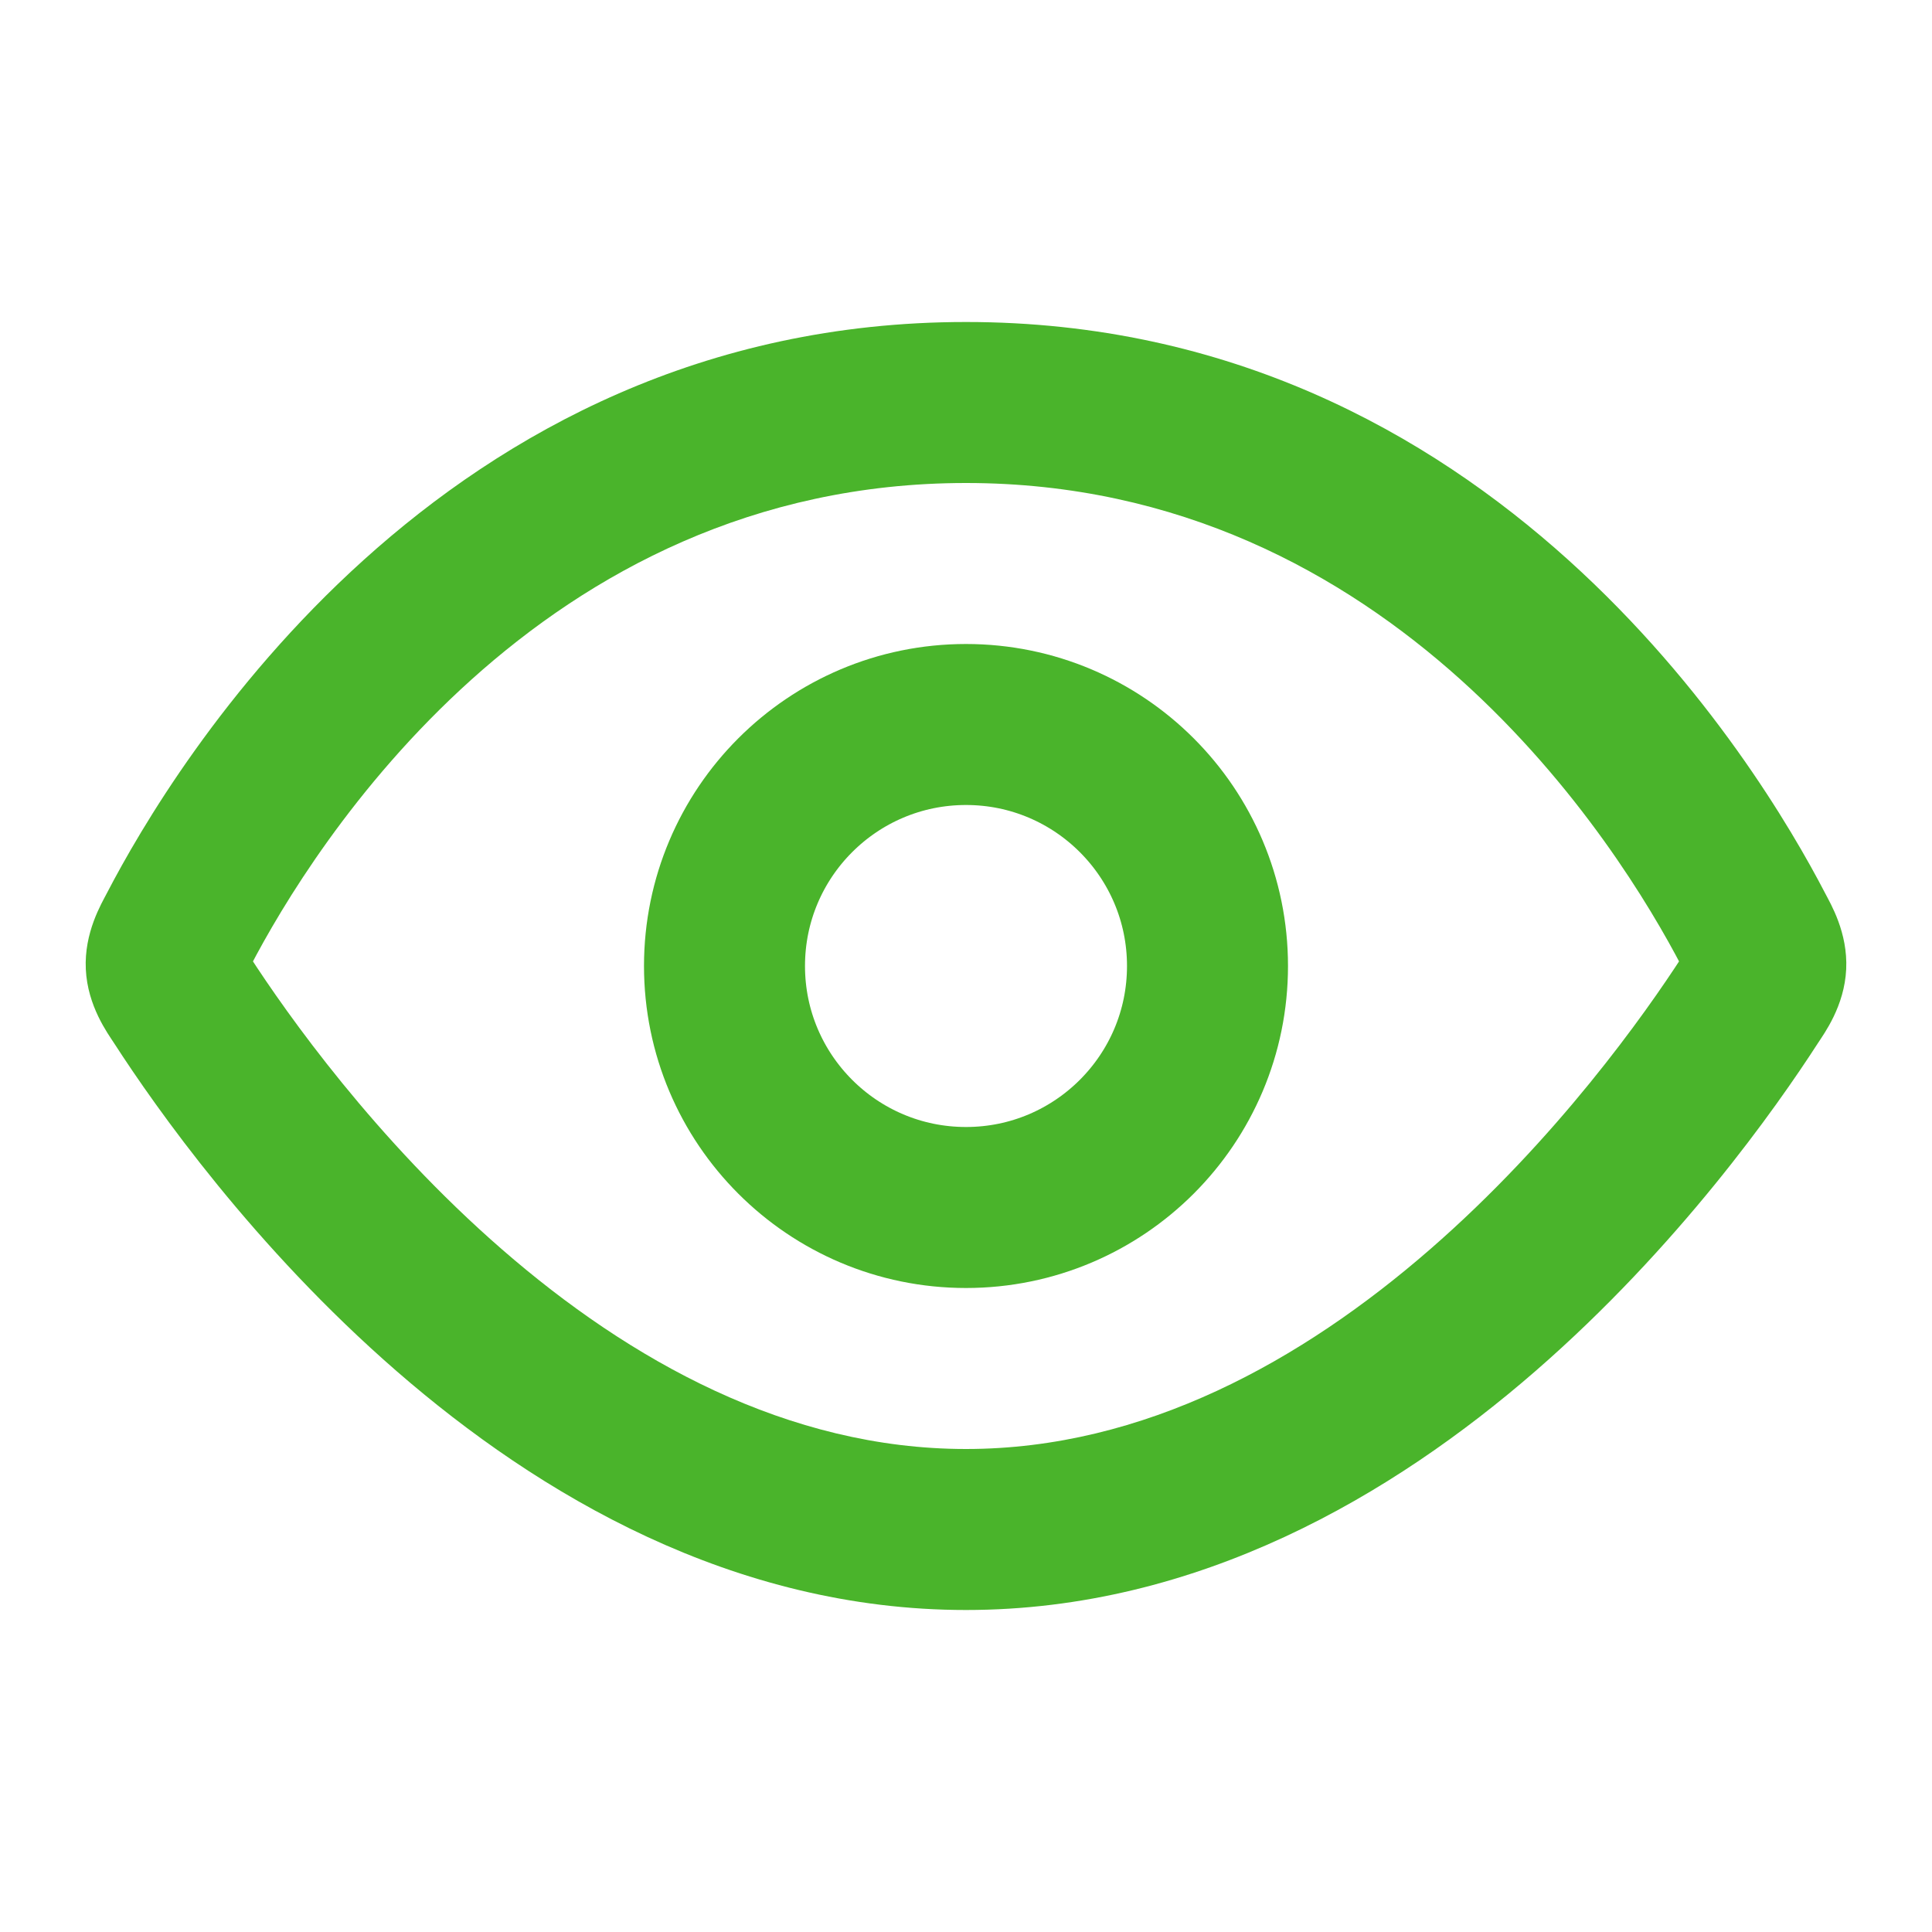
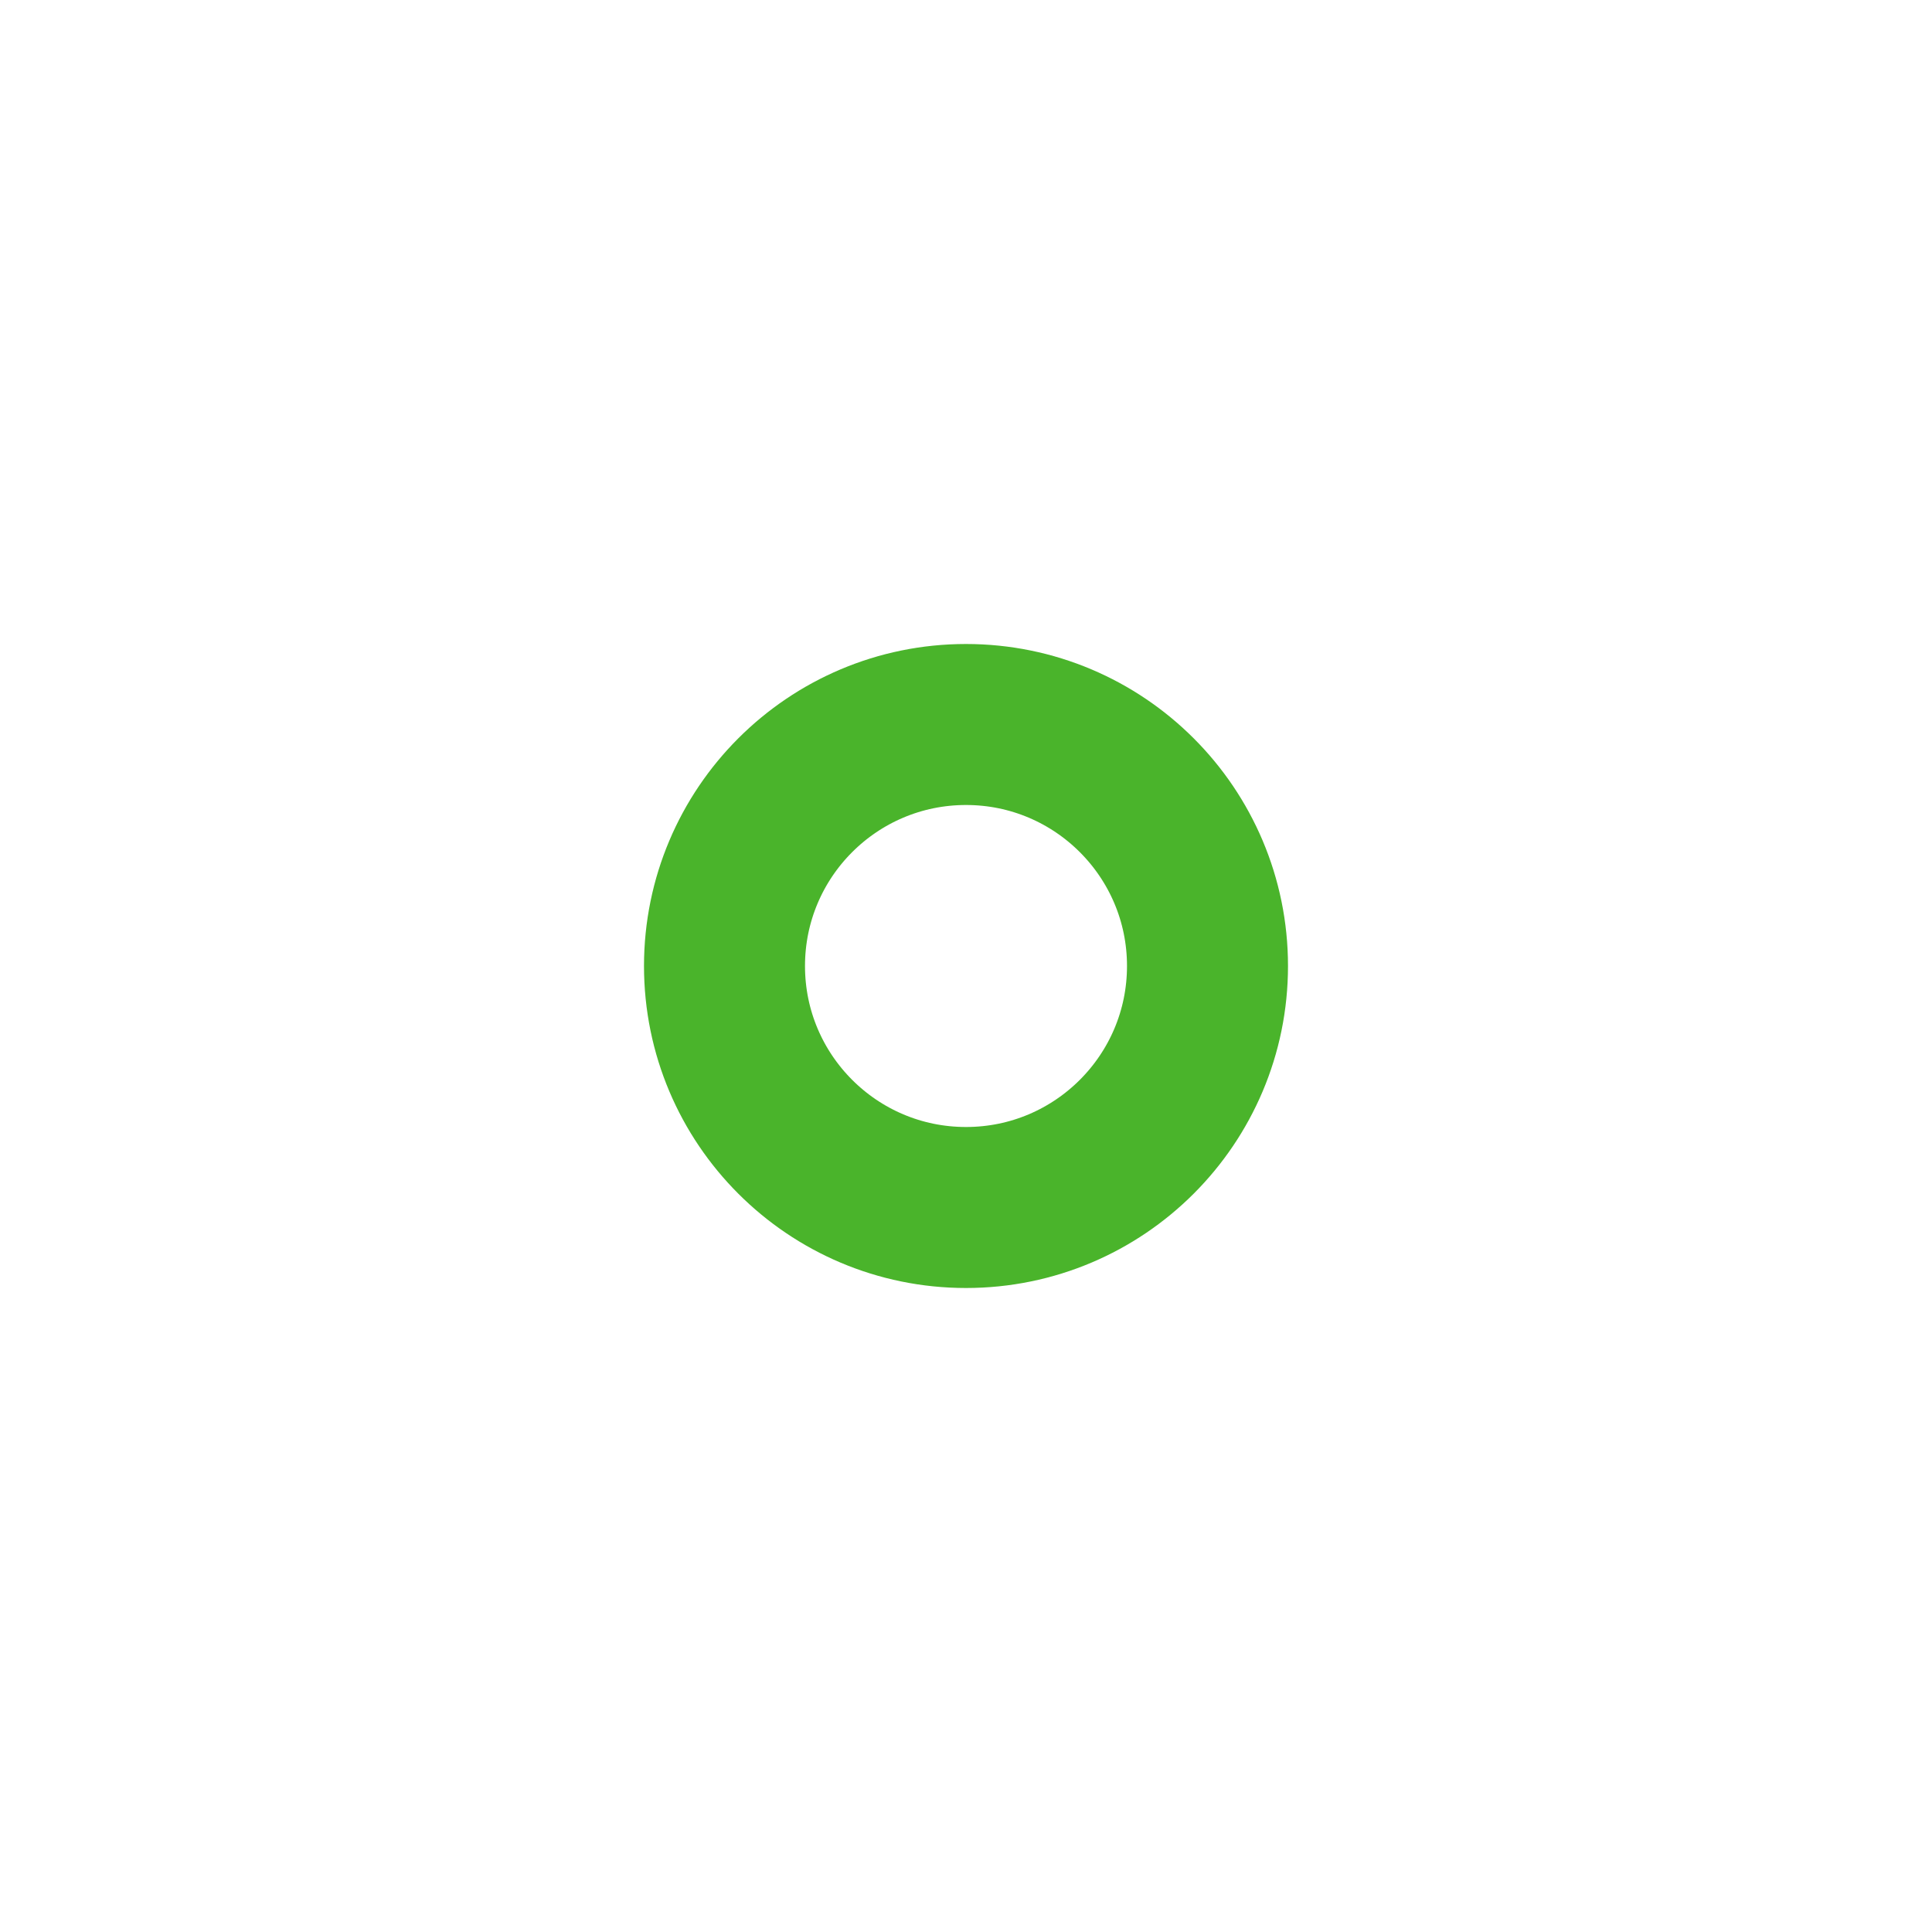
<svg xmlns="http://www.w3.org/2000/svg" width="48" height="48" viewBox="0 0 48 48" fill="none">
-   <path d="M43.566 23.106L41.791 24.029L43.566 23.106ZM43.479 24.841L41.8 23.756L43.479 24.841ZM43.871 23.987L45.868 24.081L43.871 23.987ZM6.209 24.029C7.777 21.01 13.393 12 24 12V8C10.918 8 4.298 19.031 2.659 22.184L6.209 24.029ZM24 12C34.607 12 40.223 21.01 41.791 24.029L45.341 22.184C43.702 19.031 37.082 8 24 8V12ZM41.8 23.756C40.874 25.187 38.675 28.305 35.523 31.045C32.358 33.797 28.428 36 24 36V40C29.782 40 34.615 37.135 38.148 34.064C41.695 30.98 44.13 27.519 45.159 25.927L41.8 23.756ZM24 36C19.572 36 15.642 33.797 12.477 31.045C9.325 28.305 7.126 25.187 6.2 23.756L2.841 25.927C3.87 27.519 6.305 30.98 9.852 34.064C13.385 37.135 18.218 40 24 40V36ZM41.791 24.029C41.818 24.081 41.84 24.123 41.861 24.163C41.881 24.202 41.896 24.233 41.909 24.258C41.935 24.312 41.938 24.321 41.932 24.307C41.925 24.288 41.905 24.231 41.89 24.148C41.883 24.107 41.877 24.063 41.874 24.018C41.871 23.973 41.871 23.93 41.873 23.892L45.868 24.081C45.912 23.167 45.479 22.451 45.341 22.184L41.791 24.029ZM45.159 25.927C45.323 25.674 45.825 24.997 45.868 24.081L41.873 23.892C41.875 23.853 41.879 23.81 41.886 23.765C41.894 23.719 41.903 23.676 41.915 23.636C41.938 23.555 41.963 23.501 41.971 23.485C41.977 23.472 41.973 23.483 41.941 23.535C41.926 23.559 41.907 23.589 41.883 23.627C41.859 23.665 41.832 23.706 41.8 23.756L45.159 25.927ZM2.659 22.184C2.521 22.451 2.088 23.167 2.132 24.081L6.127 23.892C6.129 23.93 6.129 23.973 6.126 24.018C6.123 24.063 6.117 24.107 6.11 24.148C6.095 24.231 6.075 24.288 6.068 24.307C6.062 24.321 6.065 24.312 6.091 24.258C6.104 24.233 6.119 24.202 6.139 24.163C6.16 24.123 6.182 24.081 6.209 24.029L2.659 22.184ZM6.2 23.756C6.168 23.706 6.141 23.665 6.117 23.627C6.093 23.589 6.074 23.559 6.059 23.535C6.027 23.483 6.023 23.472 6.029 23.485C6.037 23.501 6.062 23.555 6.085 23.636C6.097 23.676 6.106 23.719 6.114 23.765C6.121 23.81 6.125 23.853 6.127 23.892L2.132 24.081C2.175 24.997 2.677 25.674 2.841 25.927L6.2 23.756Z" fill="#4AB42B" />
  <circle cx="24" cy="24" r="6" stroke="#4AB42B" stroke-width="4" />
</svg>